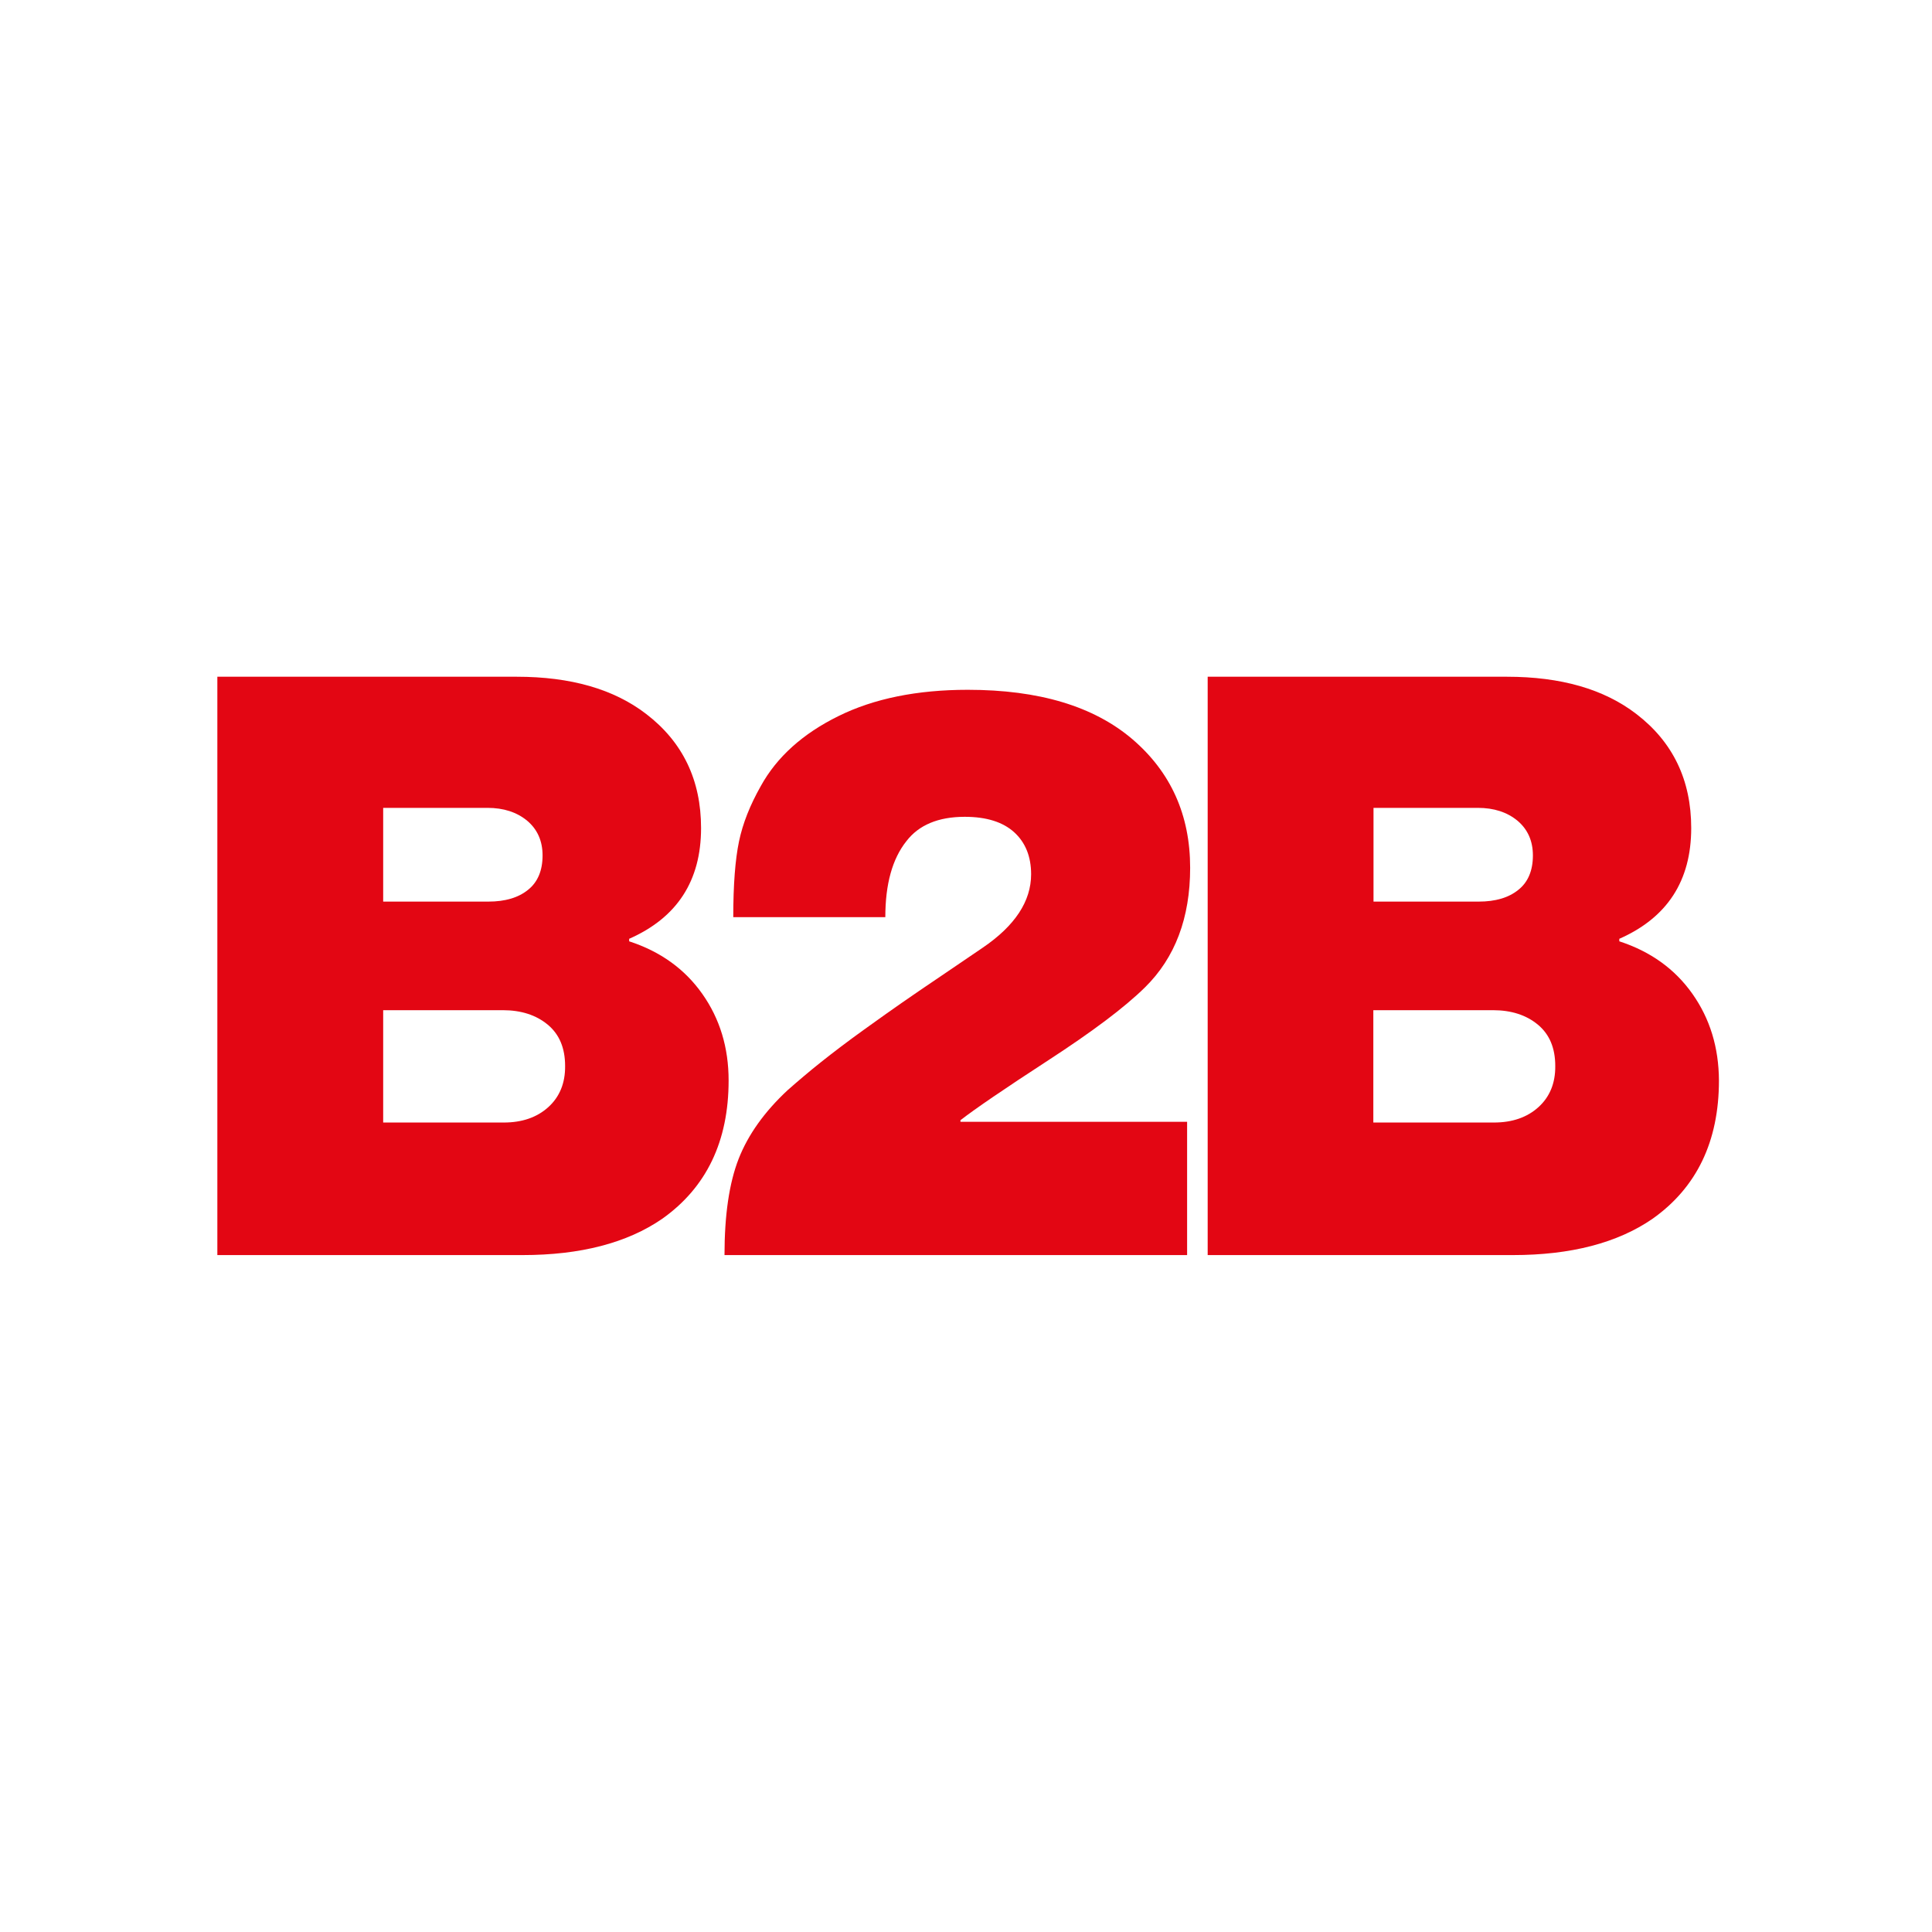
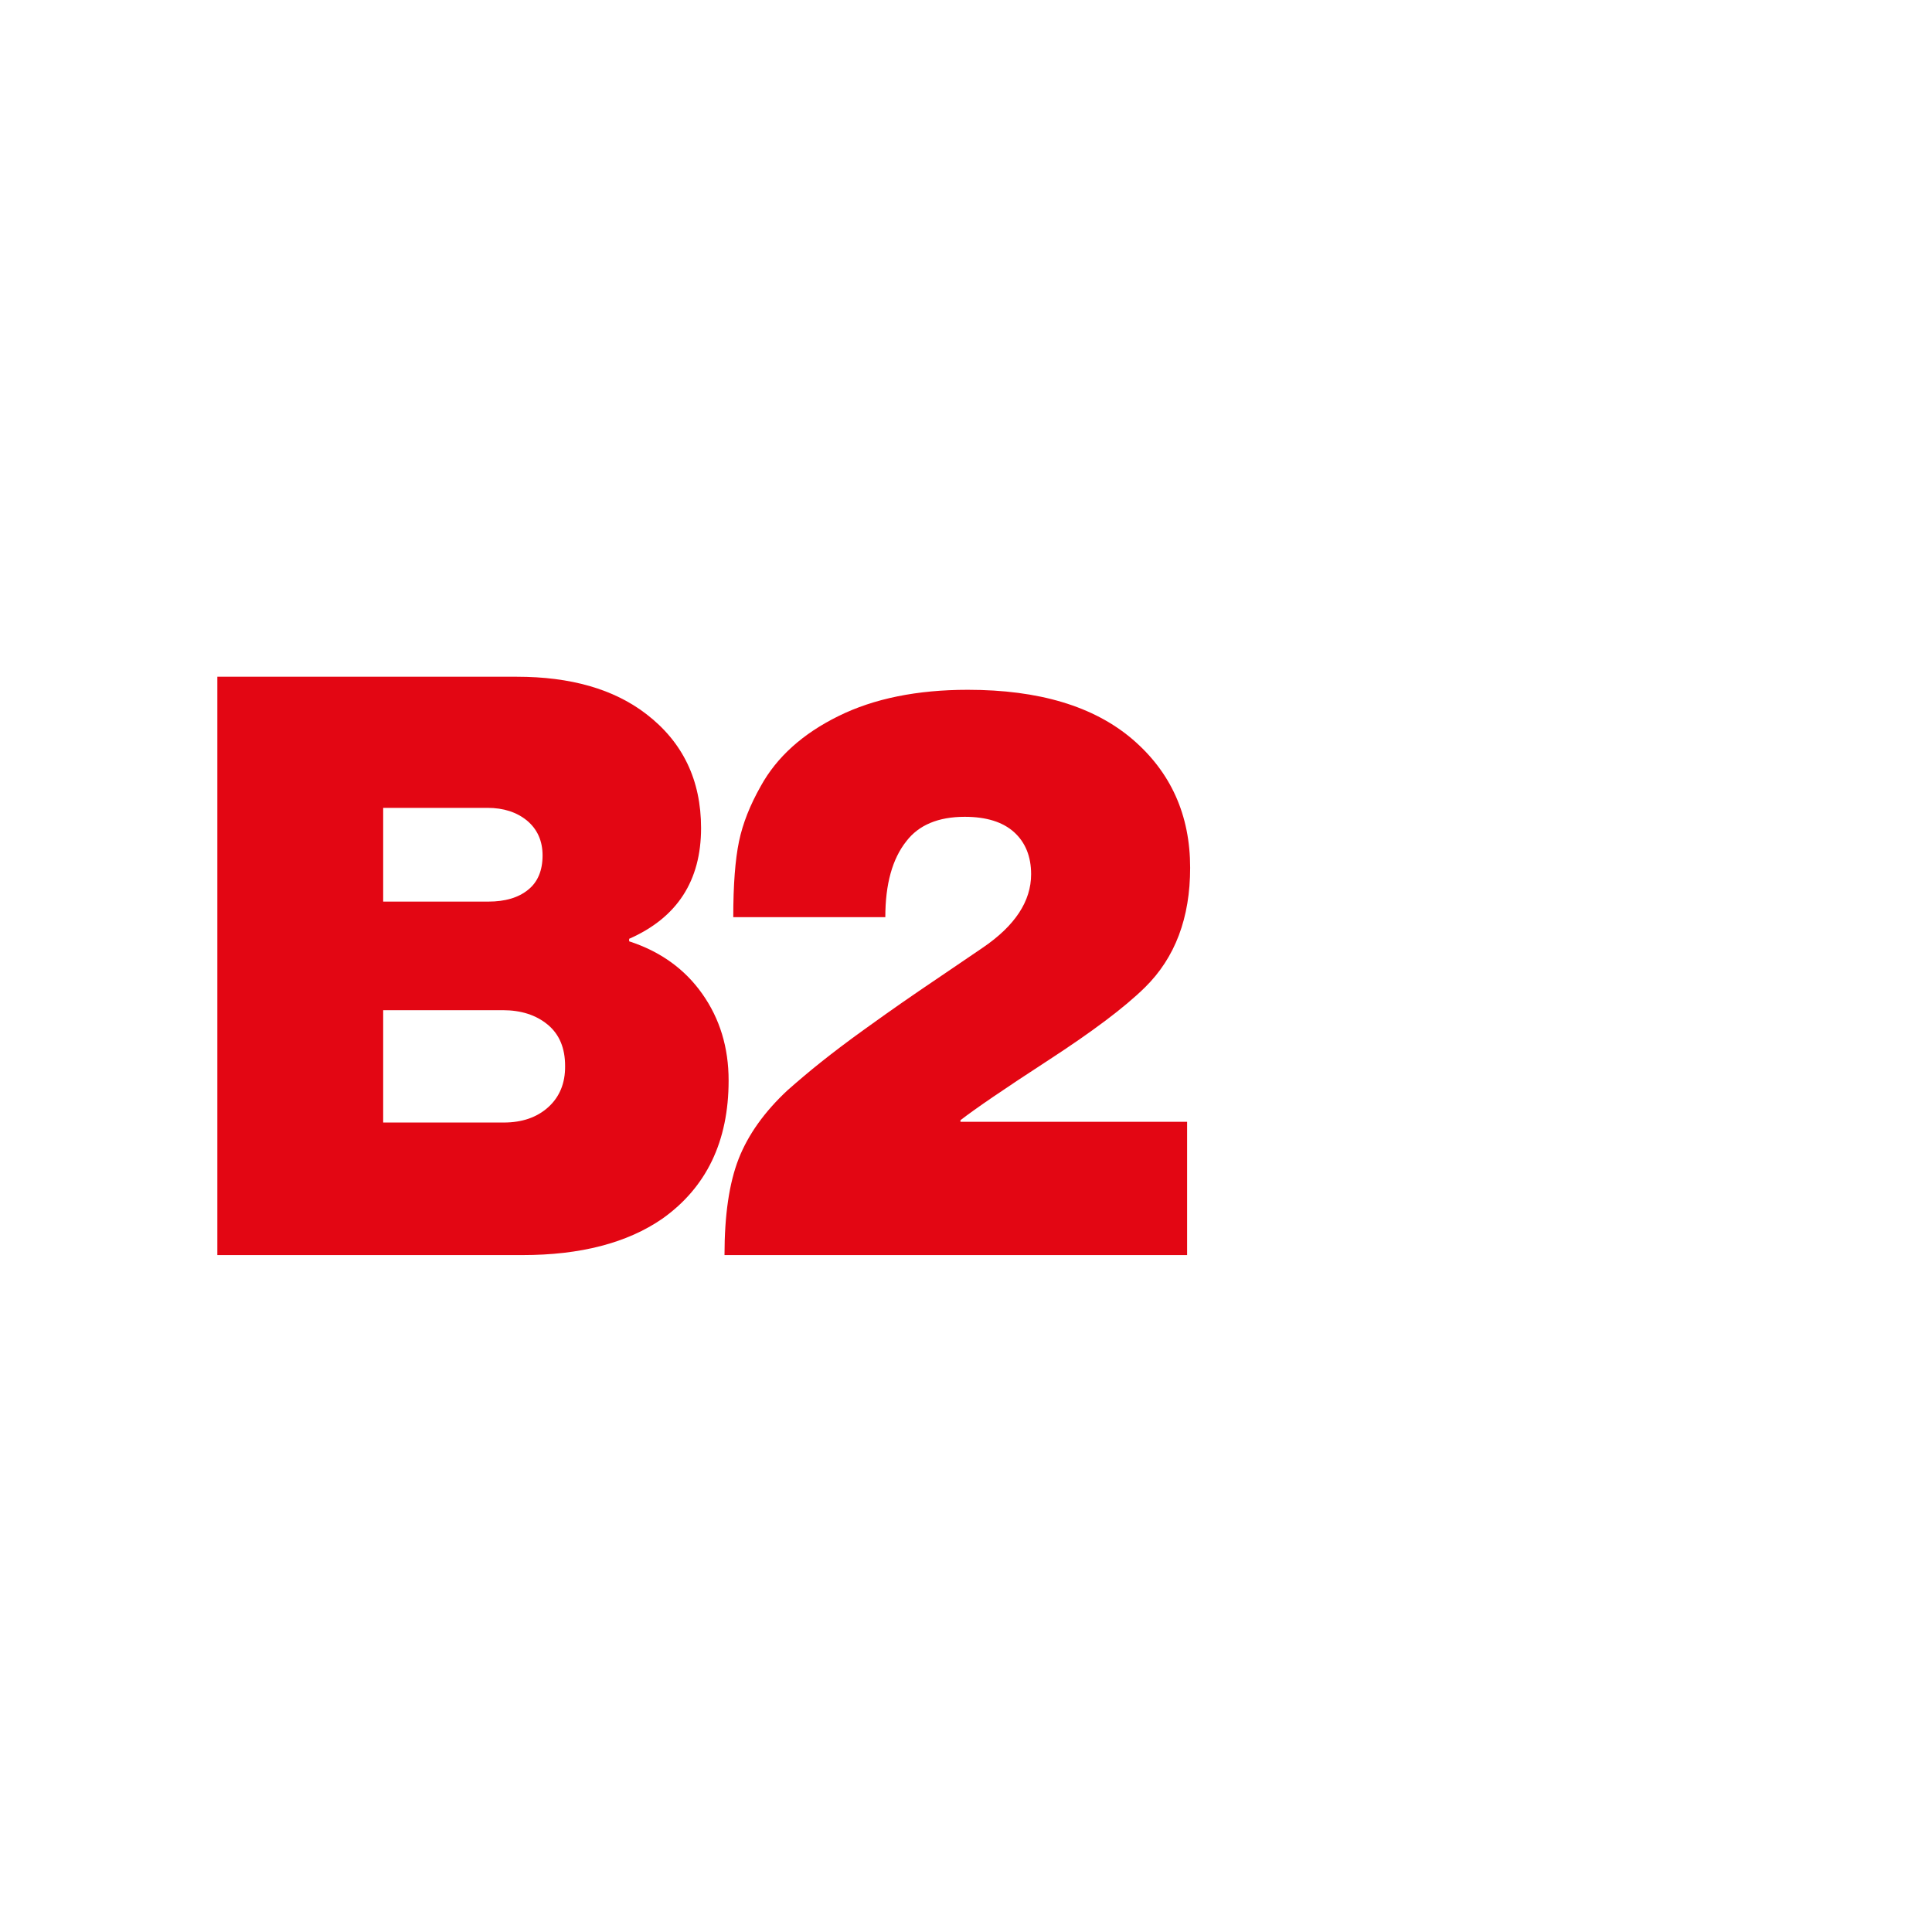
<svg xmlns="http://www.w3.org/2000/svg" version="1.1" x="0px" y="0px" viewBox="0 0 1080 1080" style="enable-background:new 0 0 1080 1080;" xml:space="preserve">
  <style type="text/css">
	.st0{fill:#E30613;}
</style>
  <g id="Capa_1">
</g>
  <g id="Capa_3">
</g>
  <g id="Capa_2">
    <path class="st0" d="M392.6,555.6c-9.8-13.9-23.4-23.7-40.9-29.4v-1.4c26.8-11.8,40.2-32.4,40.2-61.9c0-26.8-10.2-48.1-30.7-63.8   c-18.1-13.9-42.2-20.8-72.3-20.8H121.5v323.3H292c32.6,0,58.6-6.8,78.2-20.3c24.7-17.5,37.1-43.3,37.1-77.3   C407.3,585.6,402.4,569.5,392.6,555.6z M214.2,451.6h58.3c9,0,16.4,2.4,22.2,7.2c5.7,4.8,8.6,11.3,8.6,19.4   c0,8.4-2.7,14.9-8.1,19.2c-5.4,4.4-12.8,6.6-22.2,6.6h-58.8V451.6z M306.5,618.9c-6.3,5.7-14.6,8.6-24.9,8.6h-67.4v-62.8h66.9   c10.2,0,18.6,2.7,25.1,8.1c6.5,5.4,9.7,13.1,9.7,23.1C316,605.5,312.8,613.2,306.5,618.9z" />
-     <path class="st0" d="M946.1,555.6c-9.8-13.9-23.4-23.7-40.9-29.4v-1.4c26.8-11.8,40.2-32.4,40.2-61.9c0-26.8-10.2-48.1-30.7-63.8   c-18.1-13.9-42.2-20.8-72.3-20.8H675.1v323.3h170.5c32.6,0,58.6-6.8,78.2-20.3c24.7-17.5,37.1-43.3,37.1-77.3   C960.8,585.6,955.9,569.5,946.1,555.6z M767.8,451.6h58.3c9,0,16.4,2.4,22.2,7.2c5.7,4.8,8.6,11.3,8.6,19.4   c0,8.4-2.7,14.9-8.1,19.2c-5.4,4.4-12.8,6.6-22.2,6.6h-58.8V451.6z M860,618.9c-6.3,5.7-14.6,8.6-24.9,8.6h-67.4v-62.8h66.9   c10.2,0,18.6,2.7,25.1,8.1c6.5,5.4,9.7,13.1,9.7,23.1C869.5,605.5,866.3,613.2,860,618.9z" />
    <path class="st0" d="M586,592.7c24.6-16,42.6-29.5,54-40.7c16.9-16.6,25.3-38.9,25.3-66.9c0-29.5-10.8-53.5-32.3-71.9   c-21.6-18.4-52.2-27.6-92-27.6c-28.3,0-52.5,4.9-72.3,14.7c-19.9,9.8-34.4,22.8-43.4,39.1c-6,10.6-10.1,20.9-12.2,31   c-2.1,10.1-3.2,24.2-3.2,42.3h85c0-18.4,3.9-32.6,11.8-42.5c6.9-9,17.8-13.6,32.6-13.6c12.1,0,21.3,2.9,27.6,8.6   c6.3,5.7,9.5,13.6,9.5,23.5c0,15.1-9,28.8-27.1,41.1c-1.8,1.2-8.6,5.8-20.3,13.8c-11.8,8-20.1,13.6-24.9,17   c-4.8,3.3-11.8,8.3-21,14.9c-9.2,6.6-17.2,12.7-24,18.1c-6.8,5.4-13,10.7-18.8,15.8c-13,12.1-22.1,24.9-27.4,38.4   c-5.3,13.6-7.9,31.5-7.9,53.8h201.5l0,0h57.1v-56.1l0,0v-18.4H536.9v-0.9C545,619.9,561.4,608.7,586,592.7z" />
  </g>
</svg>